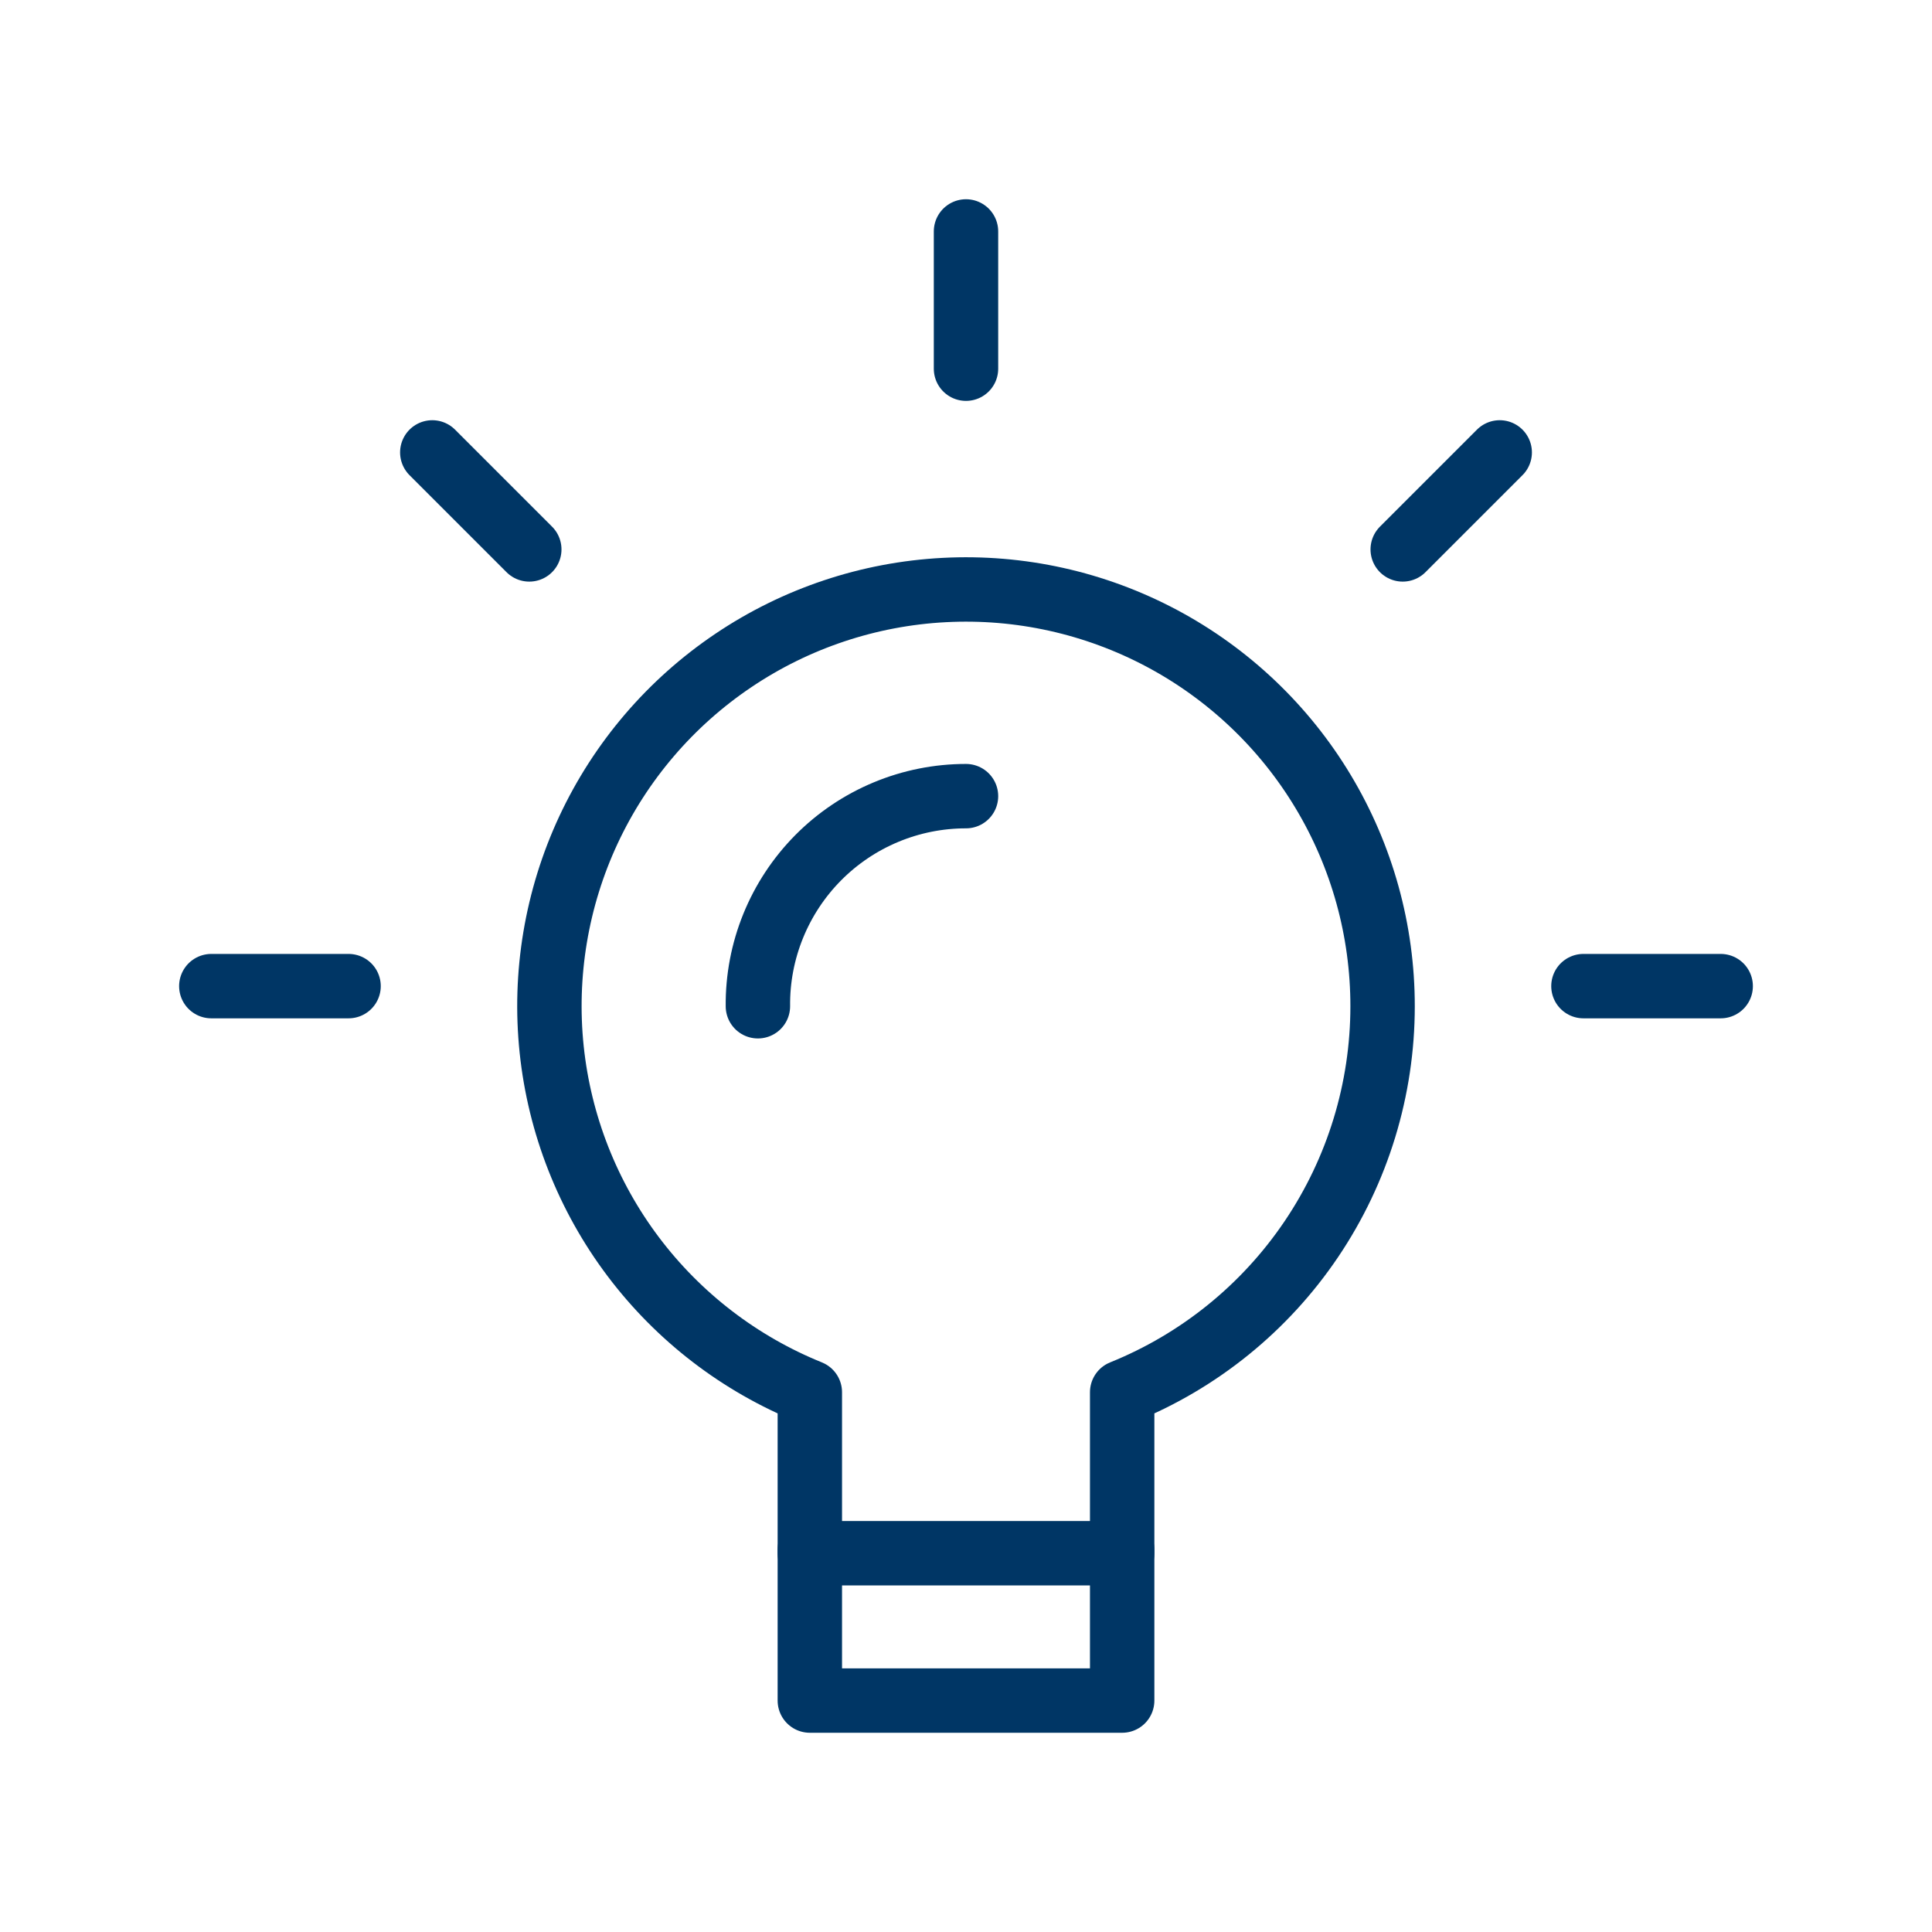
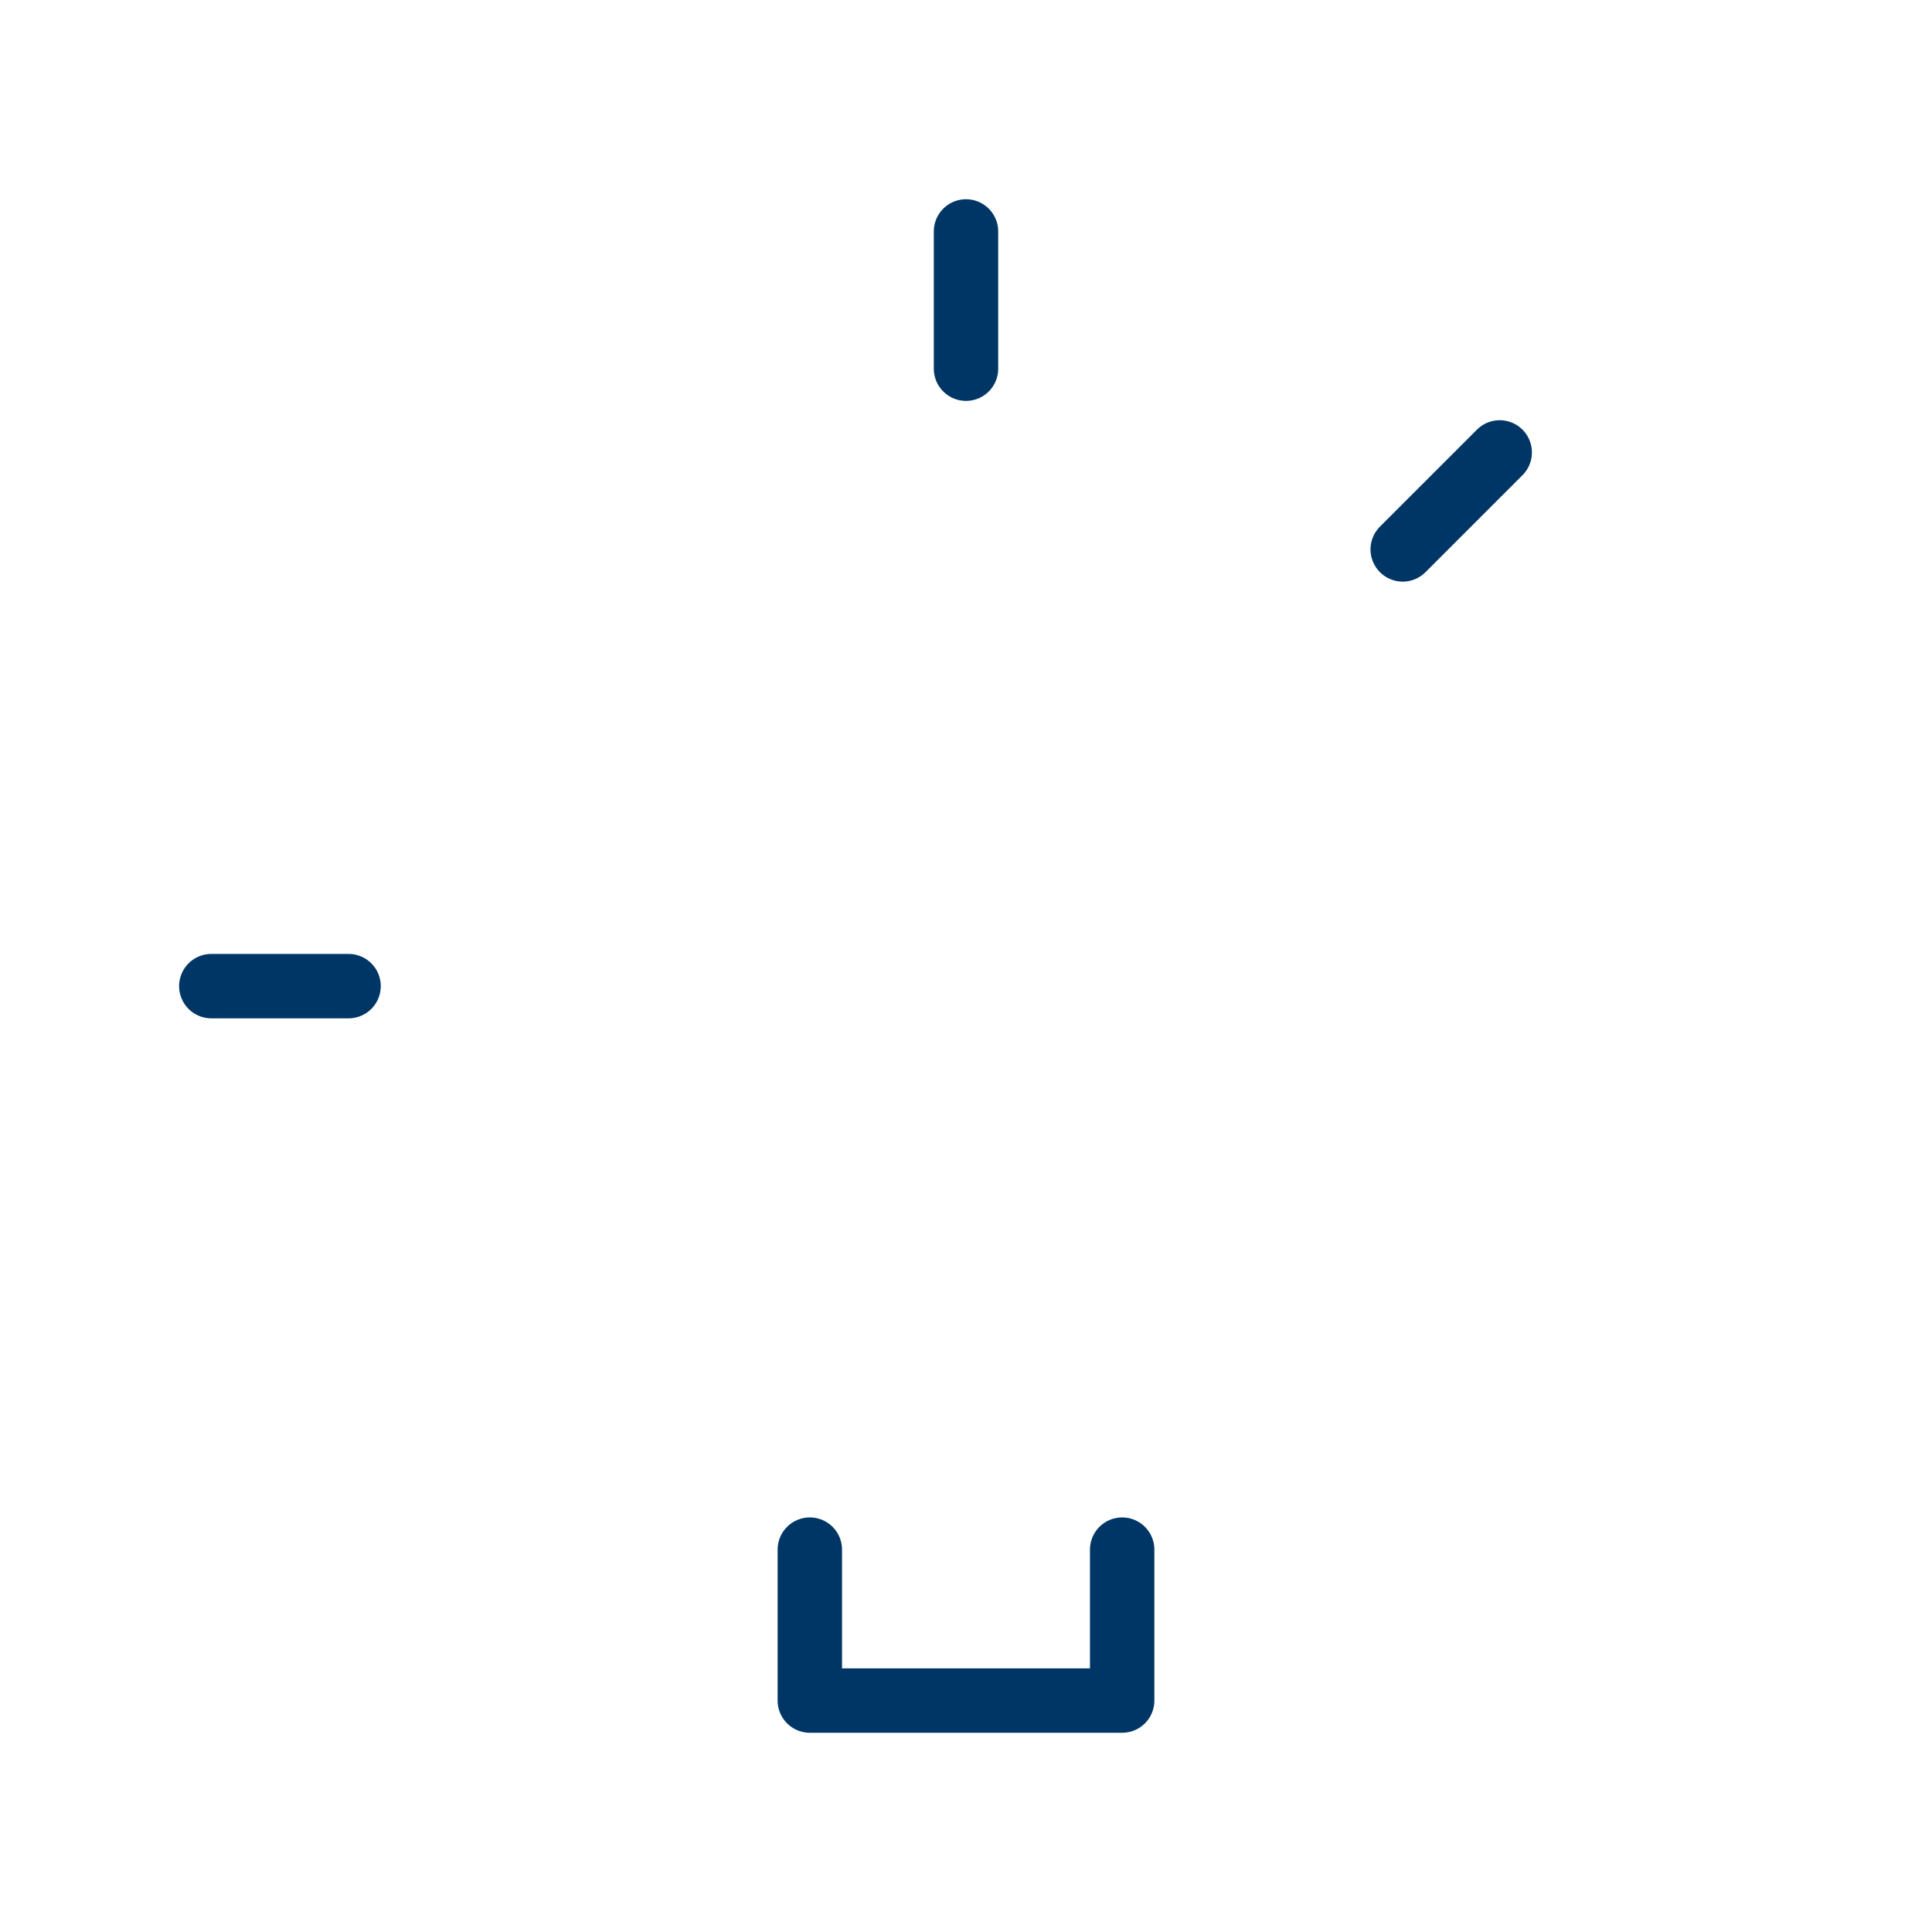
<svg xmlns="http://www.w3.org/2000/svg" width="48" height="48" viewBox="0 0 48 48" fill="none">
  <path d="M5.25 24.5H8.66" stroke="#003665" stroke-width="1.6" stroke-linecap="round" stroke-linejoin="round" />
-   <path d="M10.74 11.24L13.15 13.65" stroke="#003665" stroke-width="1.6" stroke-linecap="round" stroke-linejoin="round" />
  <path d="M24 5.75V9.16" stroke="#003665" stroke-width="1.6" stroke-linecap="round" stroke-linejoin="round" />
  <path d="M37.26 11.24L34.85 13.65" stroke="#003665" stroke-width="1.6" stroke-linecap="round" stroke-linejoin="round" />
-   <path d="M42.75 24.5H39.34" stroke="#003665" stroke-width="1.6" stroke-linecap="round" stroke-linejoin="round" />
-   <path d="M34.35 25C34.351 23.122 33.841 21.279 32.874 19.668C31.908 18.058 30.521 16.741 28.863 15.858C27.205 14.976 25.338 14.561 23.463 14.659C21.587 14.756 19.773 15.362 18.216 16.412C16.658 17.462 15.416 18.915 14.621 20.617C13.827 22.319 13.511 24.205 13.706 26.073C13.902 27.941 14.602 29.721 15.732 31.221C16.862 32.721 18.379 33.886 20.12 34.59V38.59H27.88V34.59C29.791 33.819 31.429 32.493 32.581 30.785C33.734 29.076 34.35 27.061 34.35 25V25Z" stroke="#003665" stroke-width="1.6" stroke-linecap="round" stroke-linejoin="round" />
-   <path d="M18.83 25C18.823 24.317 18.952 23.639 19.209 23.006C19.466 22.373 19.846 21.797 20.326 21.312C20.807 20.826 21.379 20.441 22.01 20.178C22.64 19.915 23.317 19.78 24 19.78" stroke="#003665" stroke-width="1.6" stroke-linecap="round" stroke-linejoin="round" />
  <path d="M27.88 38.5V42.25H20.12V38.5" stroke="#003665" stroke-width="1.6" stroke-linecap="round" stroke-linejoin="round" />
</svg>